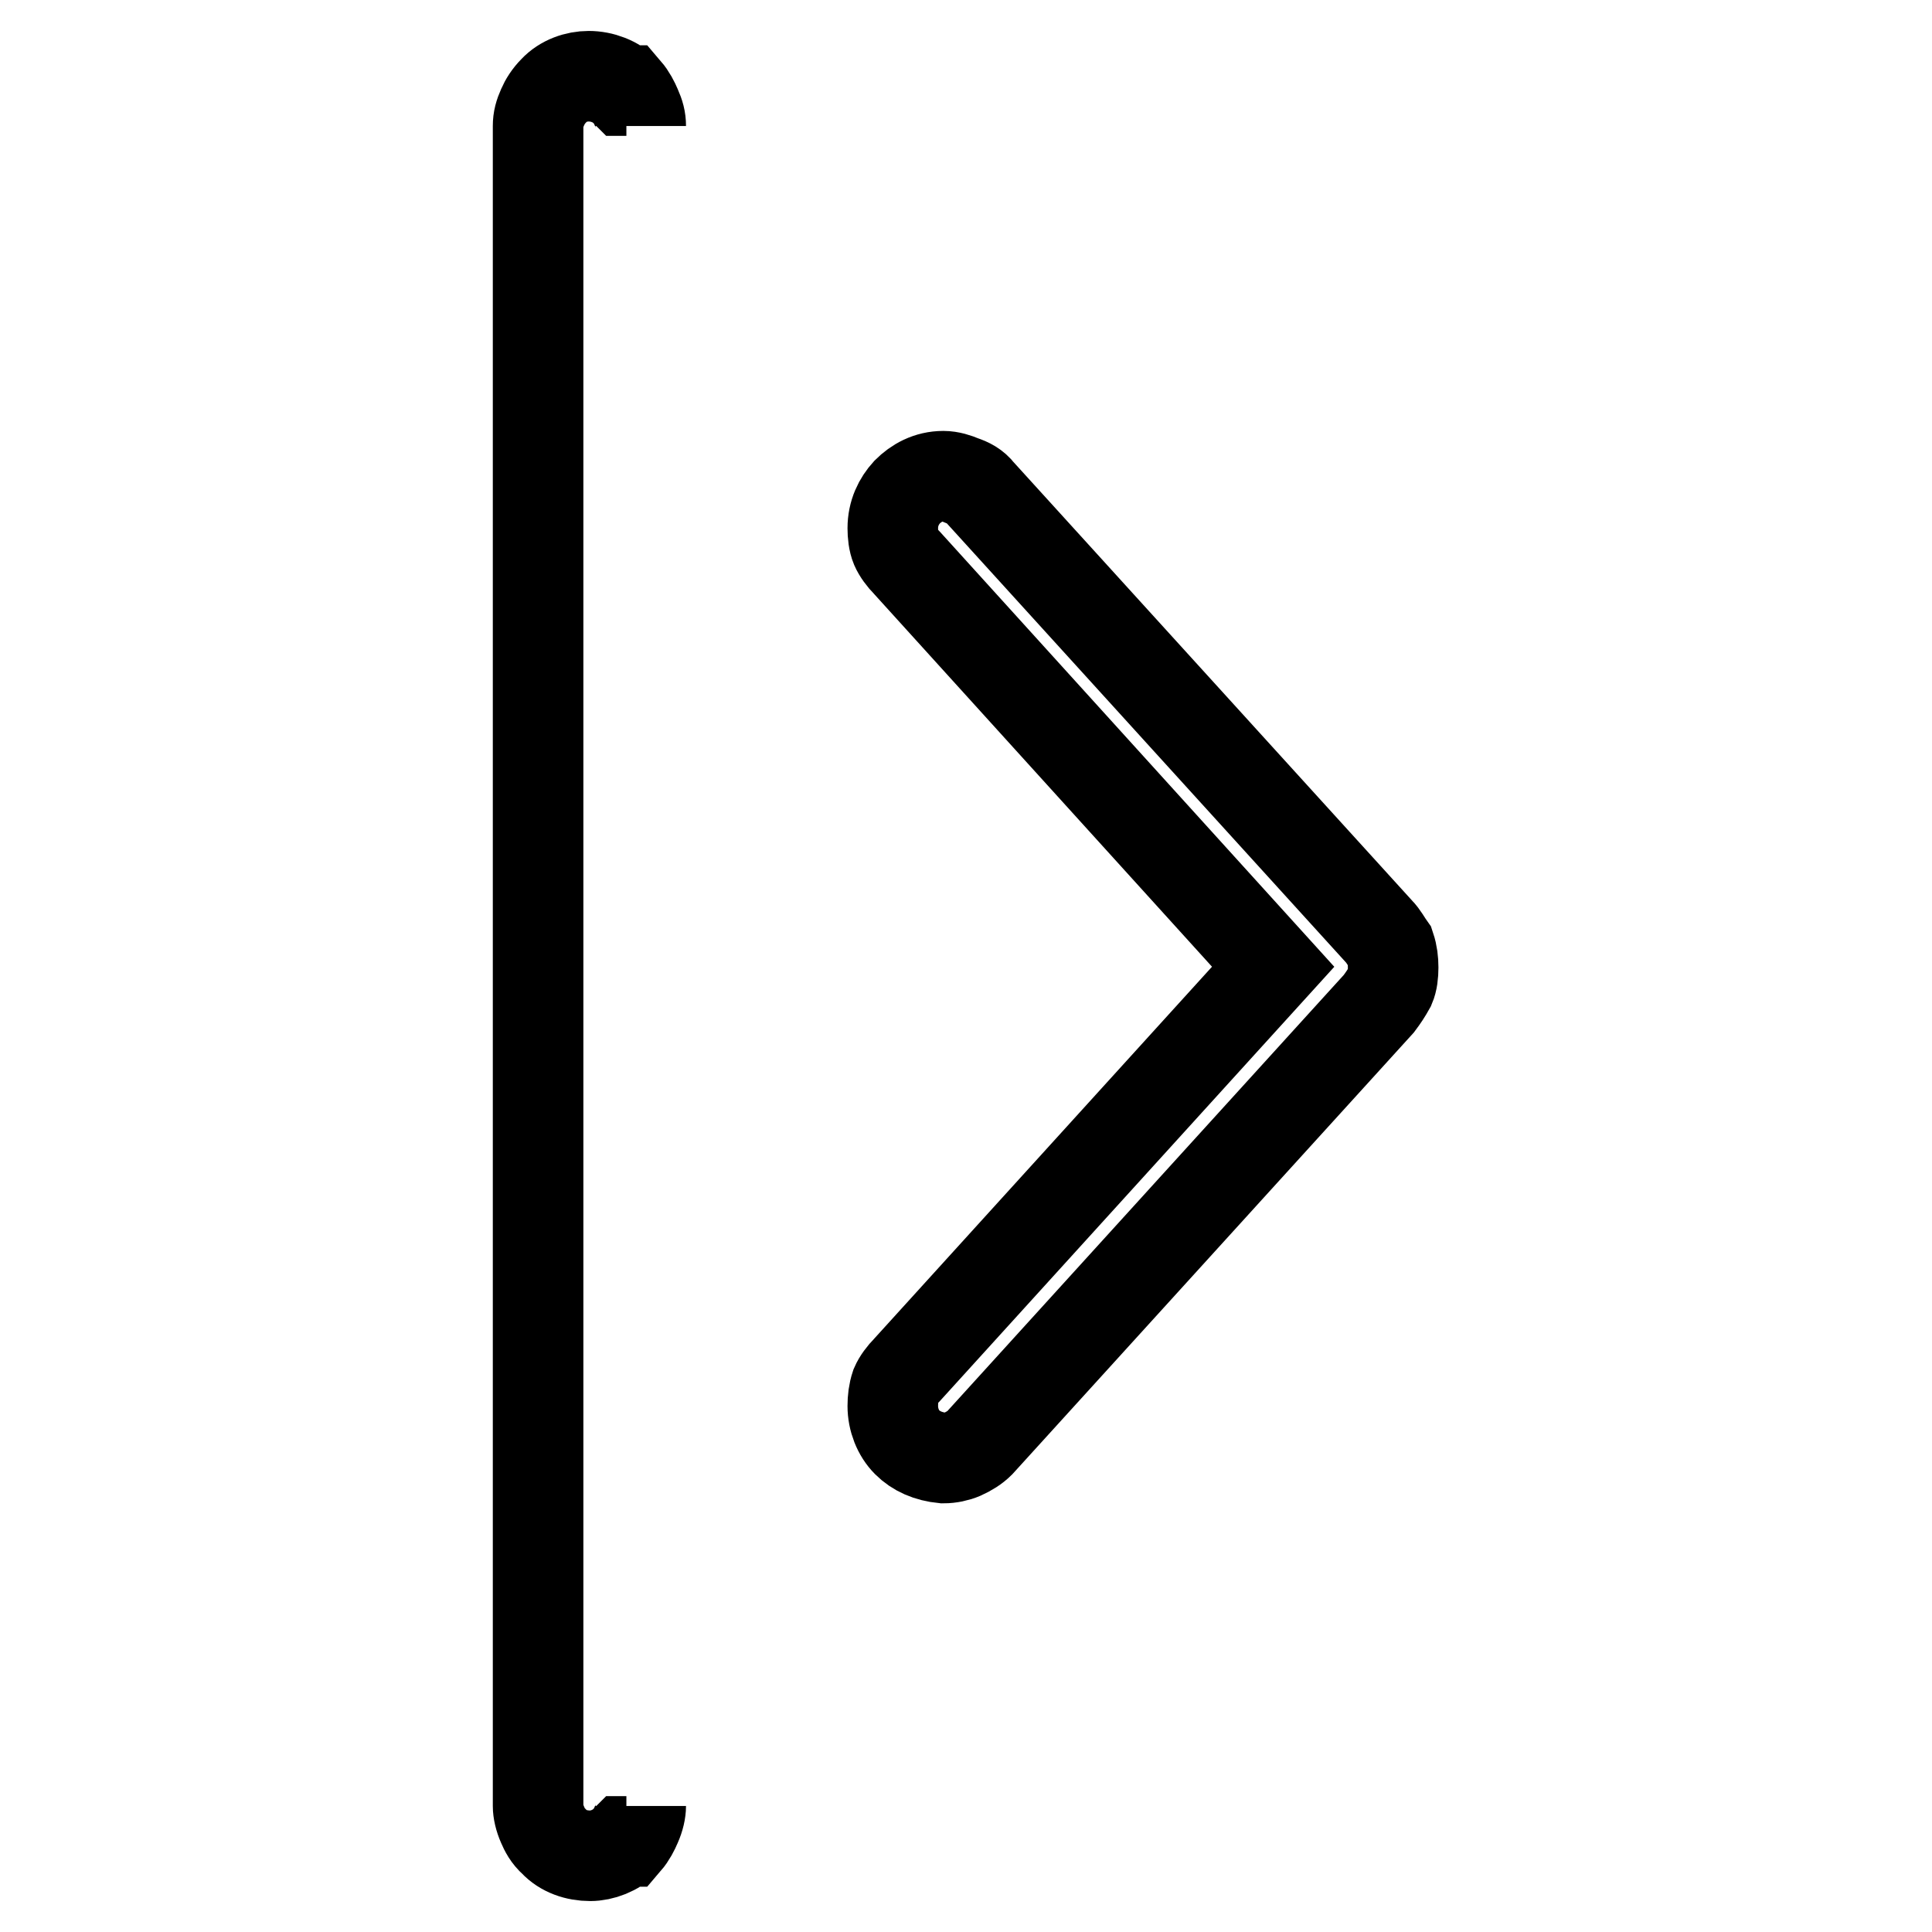
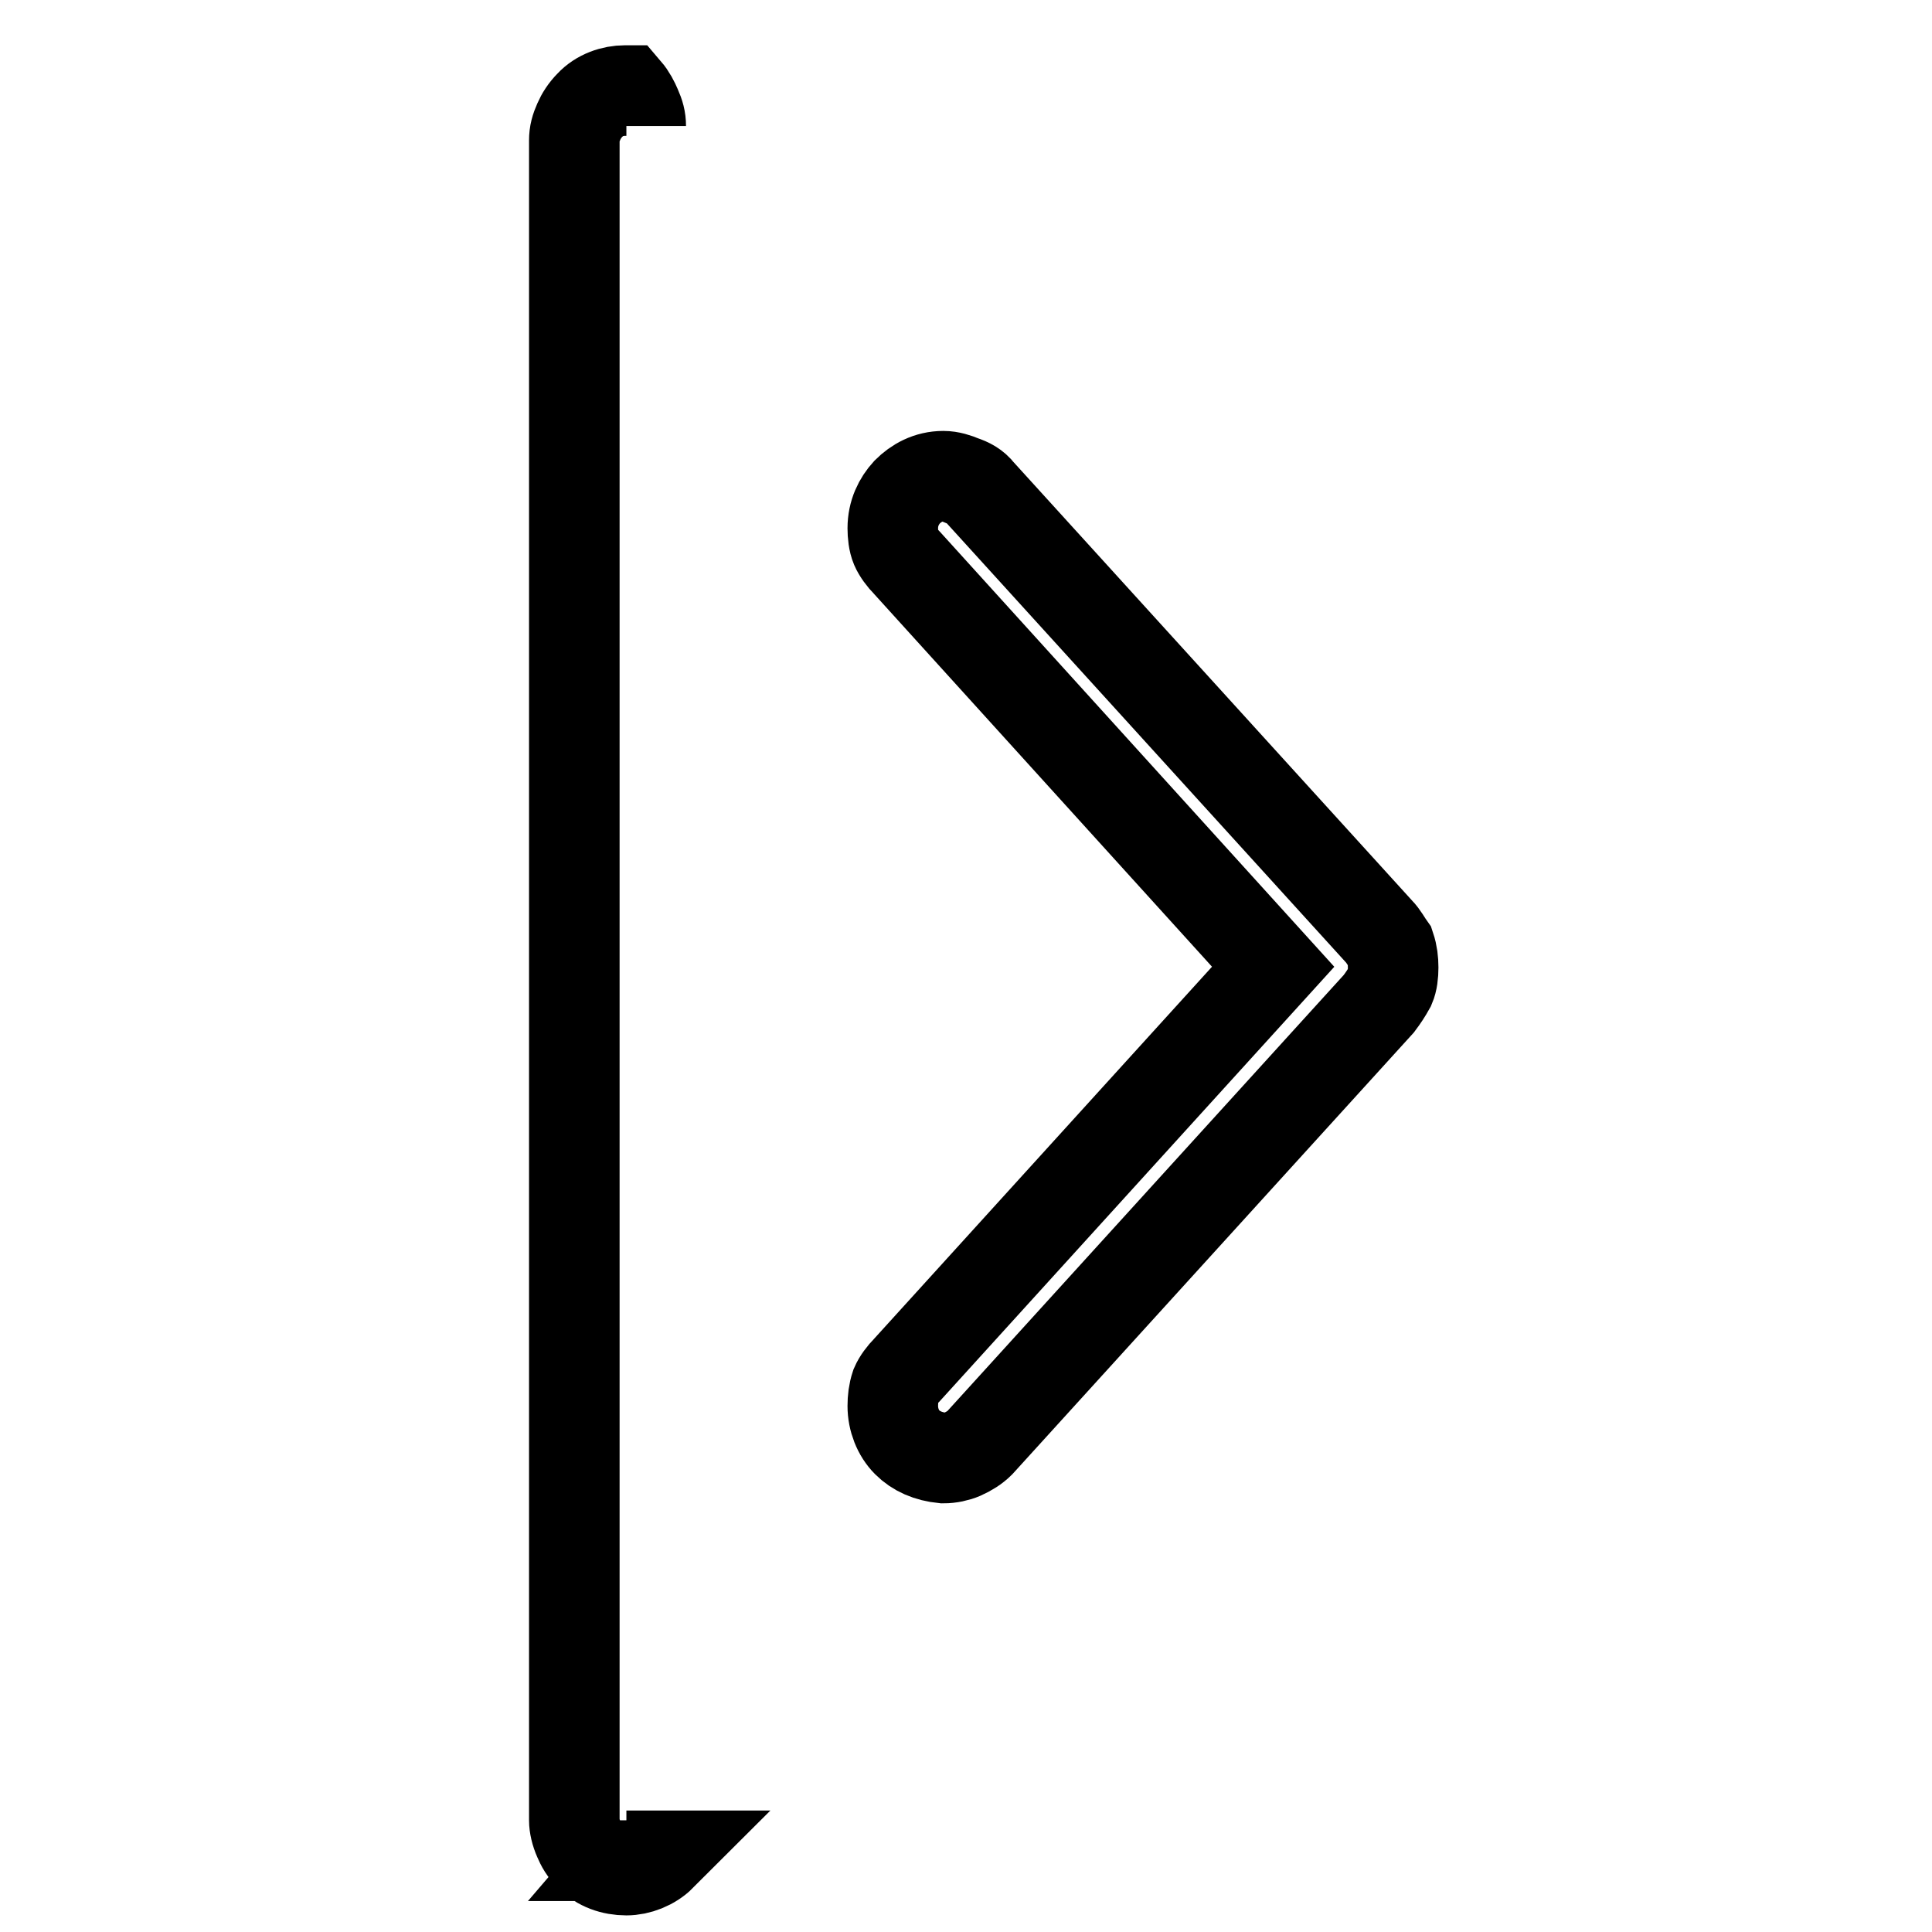
<svg xmlns="http://www.w3.org/2000/svg" version="1.1" x="0px" y="0px" viewBox="0 0 256 256" enable-background="new 0 0 256 256" xml:space="preserve">
  <g>
-     <path stroke-width="12" fill-opacity="0" stroke="#000000" d="M120.2,191.1c-1.2-1.2-1.9-3-1.9-4.8c0-0.9,0.1-1.8,0.4-2.7c0.3-0.7,0.9-1.5,1.5-2.1l48.5-53.4l-48.5-53.5 c-0.6-0.6-1.2-1.4-1.5-2.1c-0.3-0.7-0.4-1.7-0.4-2.5c0-2,0.8-3.6,1.9-4.8l0,0c1.2-1.2,2.8-2.1,4.8-2.1c0.9,0,1.8,0.3,2.5,0.6 c0.9,0.3,1.7,0.7,2.3,1.5l0,0l52.9,58.2c0.6,0.6,1,1.4,1.5,2.1c0.3,0.9,0.4,1.8,0.4,2.7c0,0.9-0.1,1.8-0.4,2.5 c-0.5,0.9-0.9,1.5-1.5,2.3l-52.9,58.2l0,0c-0.6,0.6-1.4,1.1-2.3,1.5c-0.7,0.3-1.6,0.5-2.5,0.5l0,0C123,193,121.4,192.3,120.2,191.1 L120.2,191.1z M84.9,16.7c0-0.9-0.2-1.6-0.6-2.5c-0.3-0.7-0.7-1.5-1.3-2.2h-0.2c-1.2-1.2-3-1.9-4.8-1.9c-1.6,0-3.4,0.6-4.6,1.9 c-0.7,0.7-1.2,1.5-1.5,2.2c-0.4,0.9-0.6,1.6-0.6,2.5v222.6c0,0.7,0.2,1.6,0.6,2.5c0.3,0.7,0.7,1.5,1.5,2.2c1.2,1.3,3,1.9,4.8,1.9 c1.6,0,3.4-0.7,4.6-1.9H83c0.6-0.7,1-1.5,1.3-2.2c0.4-0.9,0.6-1.8,0.6-2.5" />
+     <path stroke-width="12" fill-opacity="0" stroke="#000000" d="M120.2,191.1c-1.2-1.2-1.9-3-1.9-4.8c0-0.9,0.1-1.8,0.4-2.7c0.3-0.7,0.9-1.5,1.5-2.1l48.5-53.4l-48.5-53.5 c-0.6-0.6-1.2-1.4-1.5-2.1c-0.3-0.7-0.4-1.7-0.4-2.5c0-2,0.8-3.6,1.9-4.8l0,0c1.2-1.2,2.8-2.1,4.8-2.1c0.9,0,1.8,0.3,2.5,0.6 c0.9,0.3,1.7,0.7,2.3,1.5l0,0l52.9,58.2c0.6,0.6,1,1.4,1.5,2.1c0.3,0.9,0.4,1.8,0.4,2.7c0,0.9-0.1,1.8-0.4,2.5 c-0.5,0.9-0.9,1.5-1.5,2.3l-52.9,58.2l0,0c-0.6,0.6-1.4,1.1-2.3,1.5c-0.7,0.3-1.6,0.5-2.5,0.5l0,0C123,193,121.4,192.3,120.2,191.1 L120.2,191.1z M84.9,16.7c0-0.9-0.2-1.6-0.6-2.5c-0.3-0.7-0.7-1.5-1.3-2.2h-0.2c-1.6,0-3.4,0.6-4.6,1.9 c-0.7,0.7-1.2,1.5-1.5,2.2c-0.4,0.9-0.6,1.6-0.6,2.5v222.6c0,0.7,0.2,1.6,0.6,2.5c0.3,0.7,0.7,1.5,1.5,2.2c1.2,1.3,3,1.9,4.8,1.9 c1.6,0,3.4-0.7,4.6-1.9H83c0.6-0.7,1-1.5,1.3-2.2c0.4-0.9,0.6-1.8,0.6-2.5" />
  </g>
</svg>